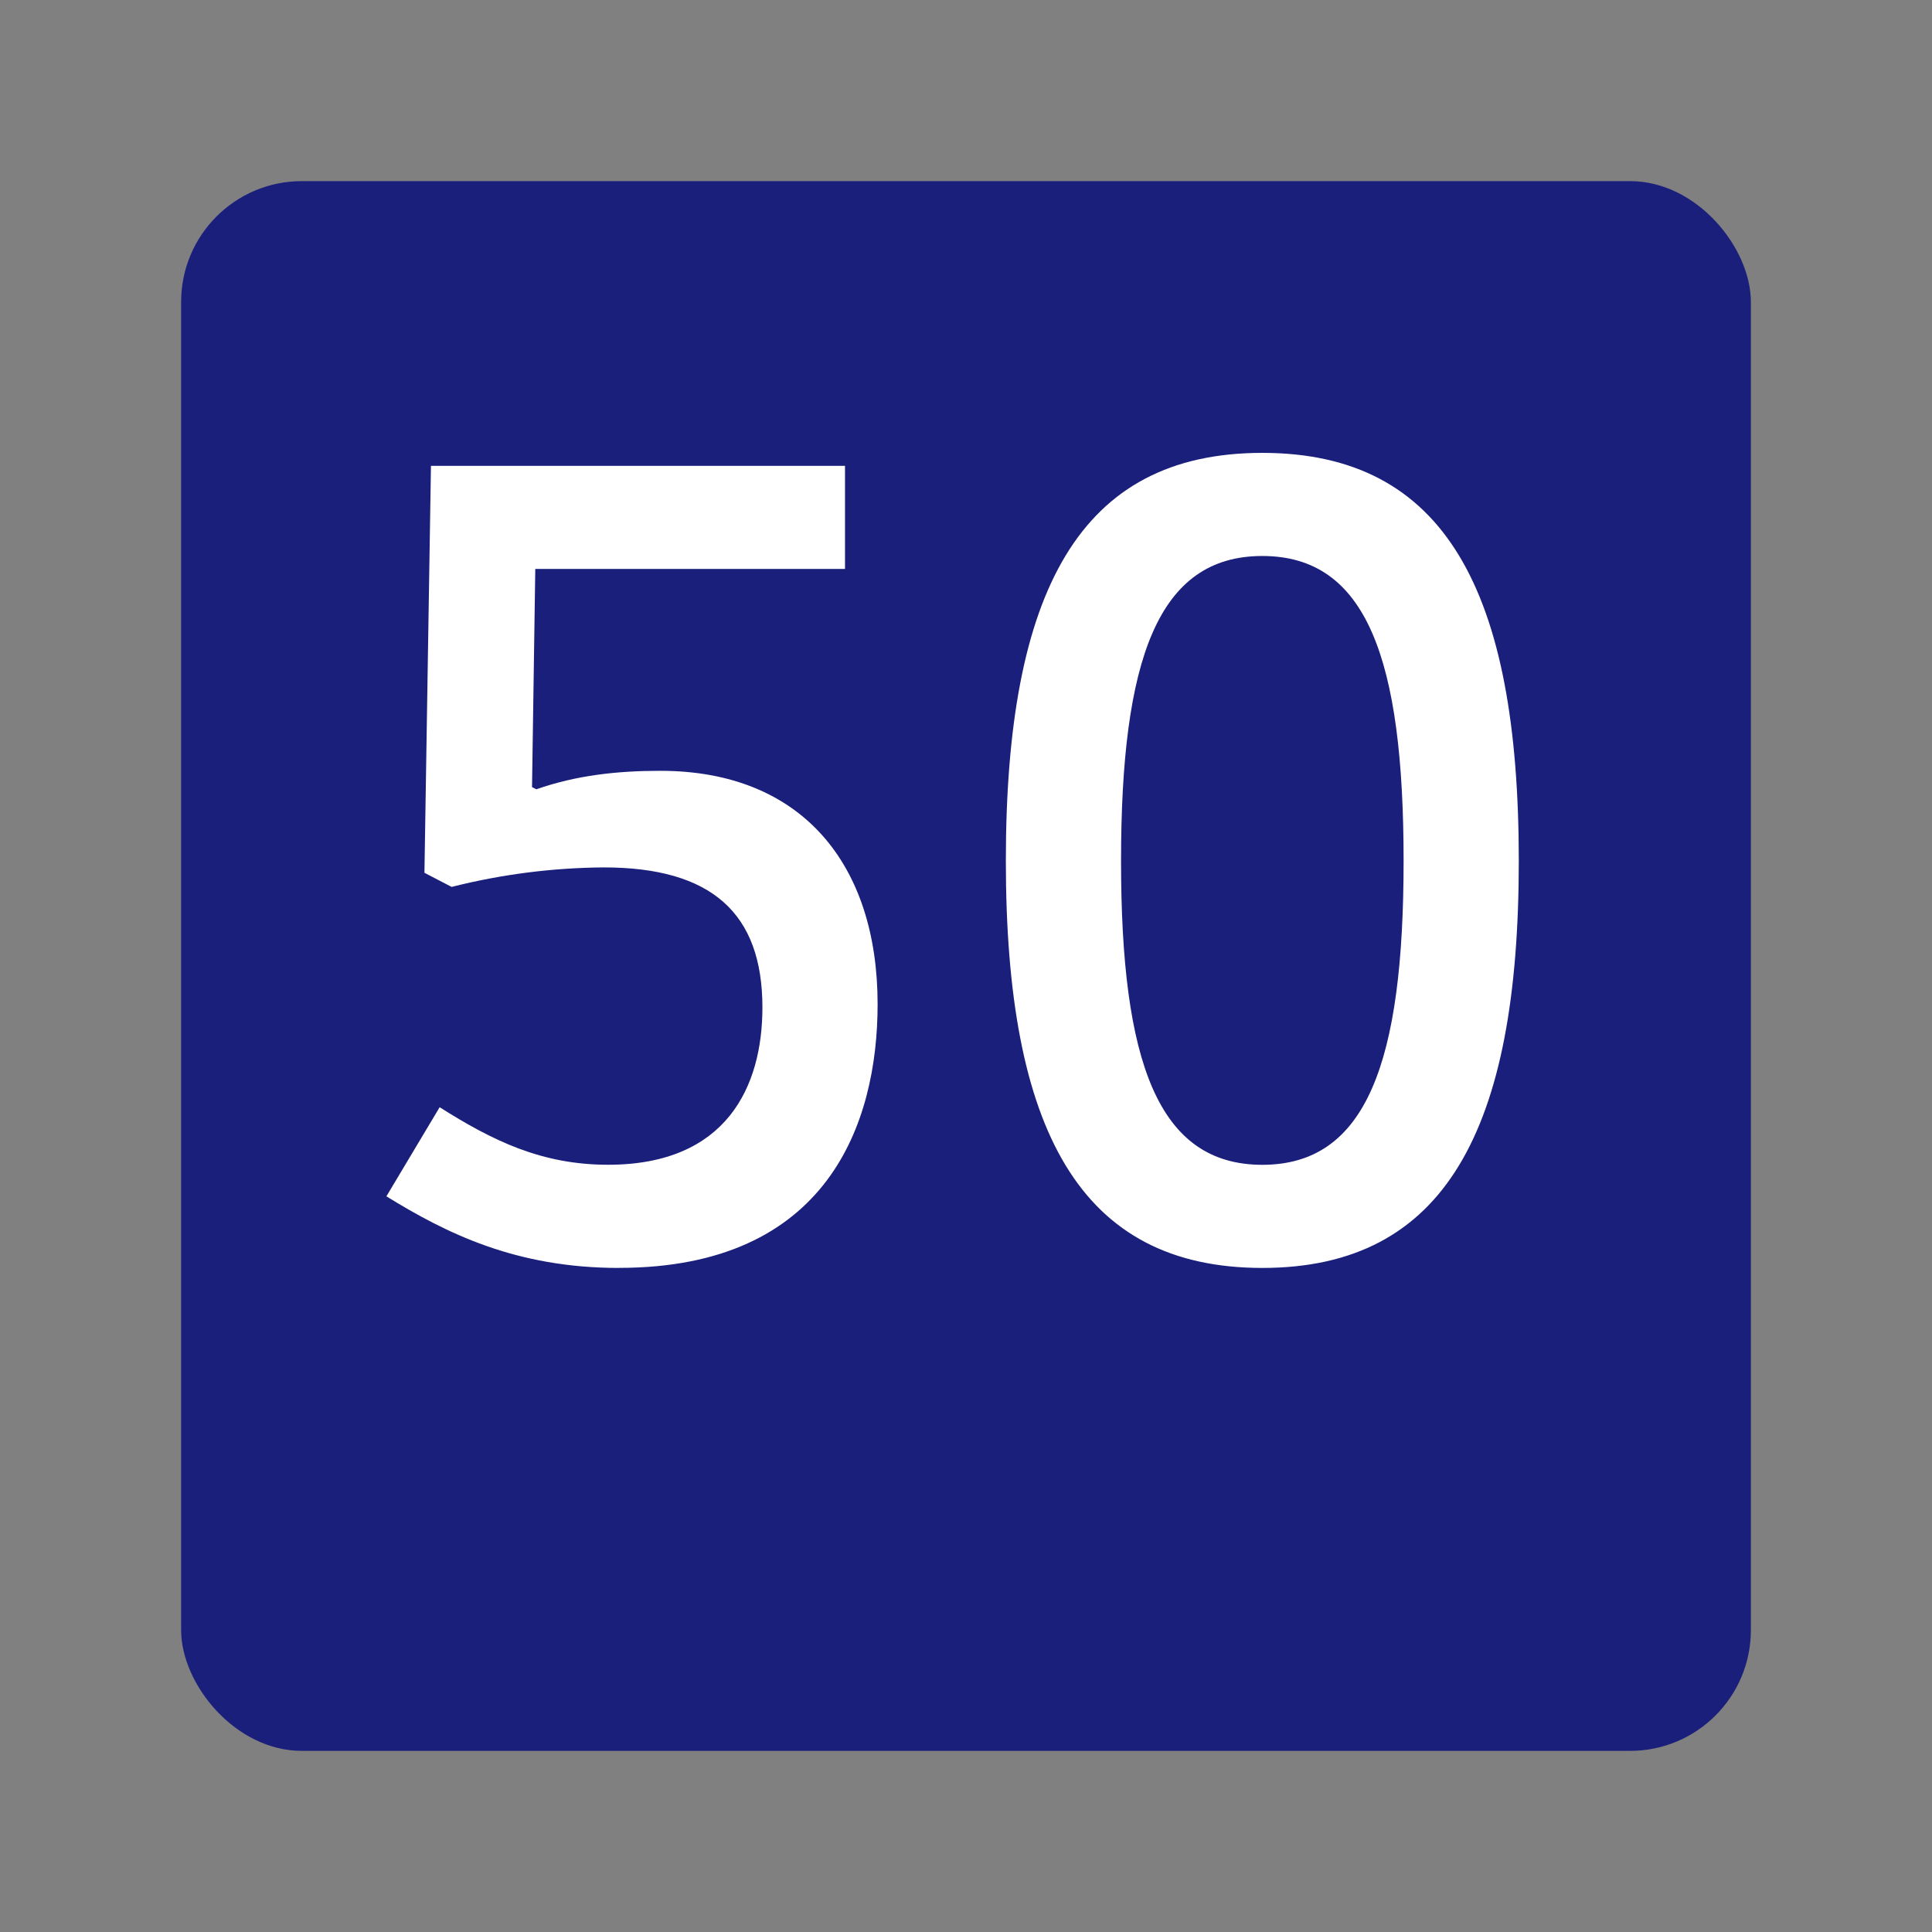
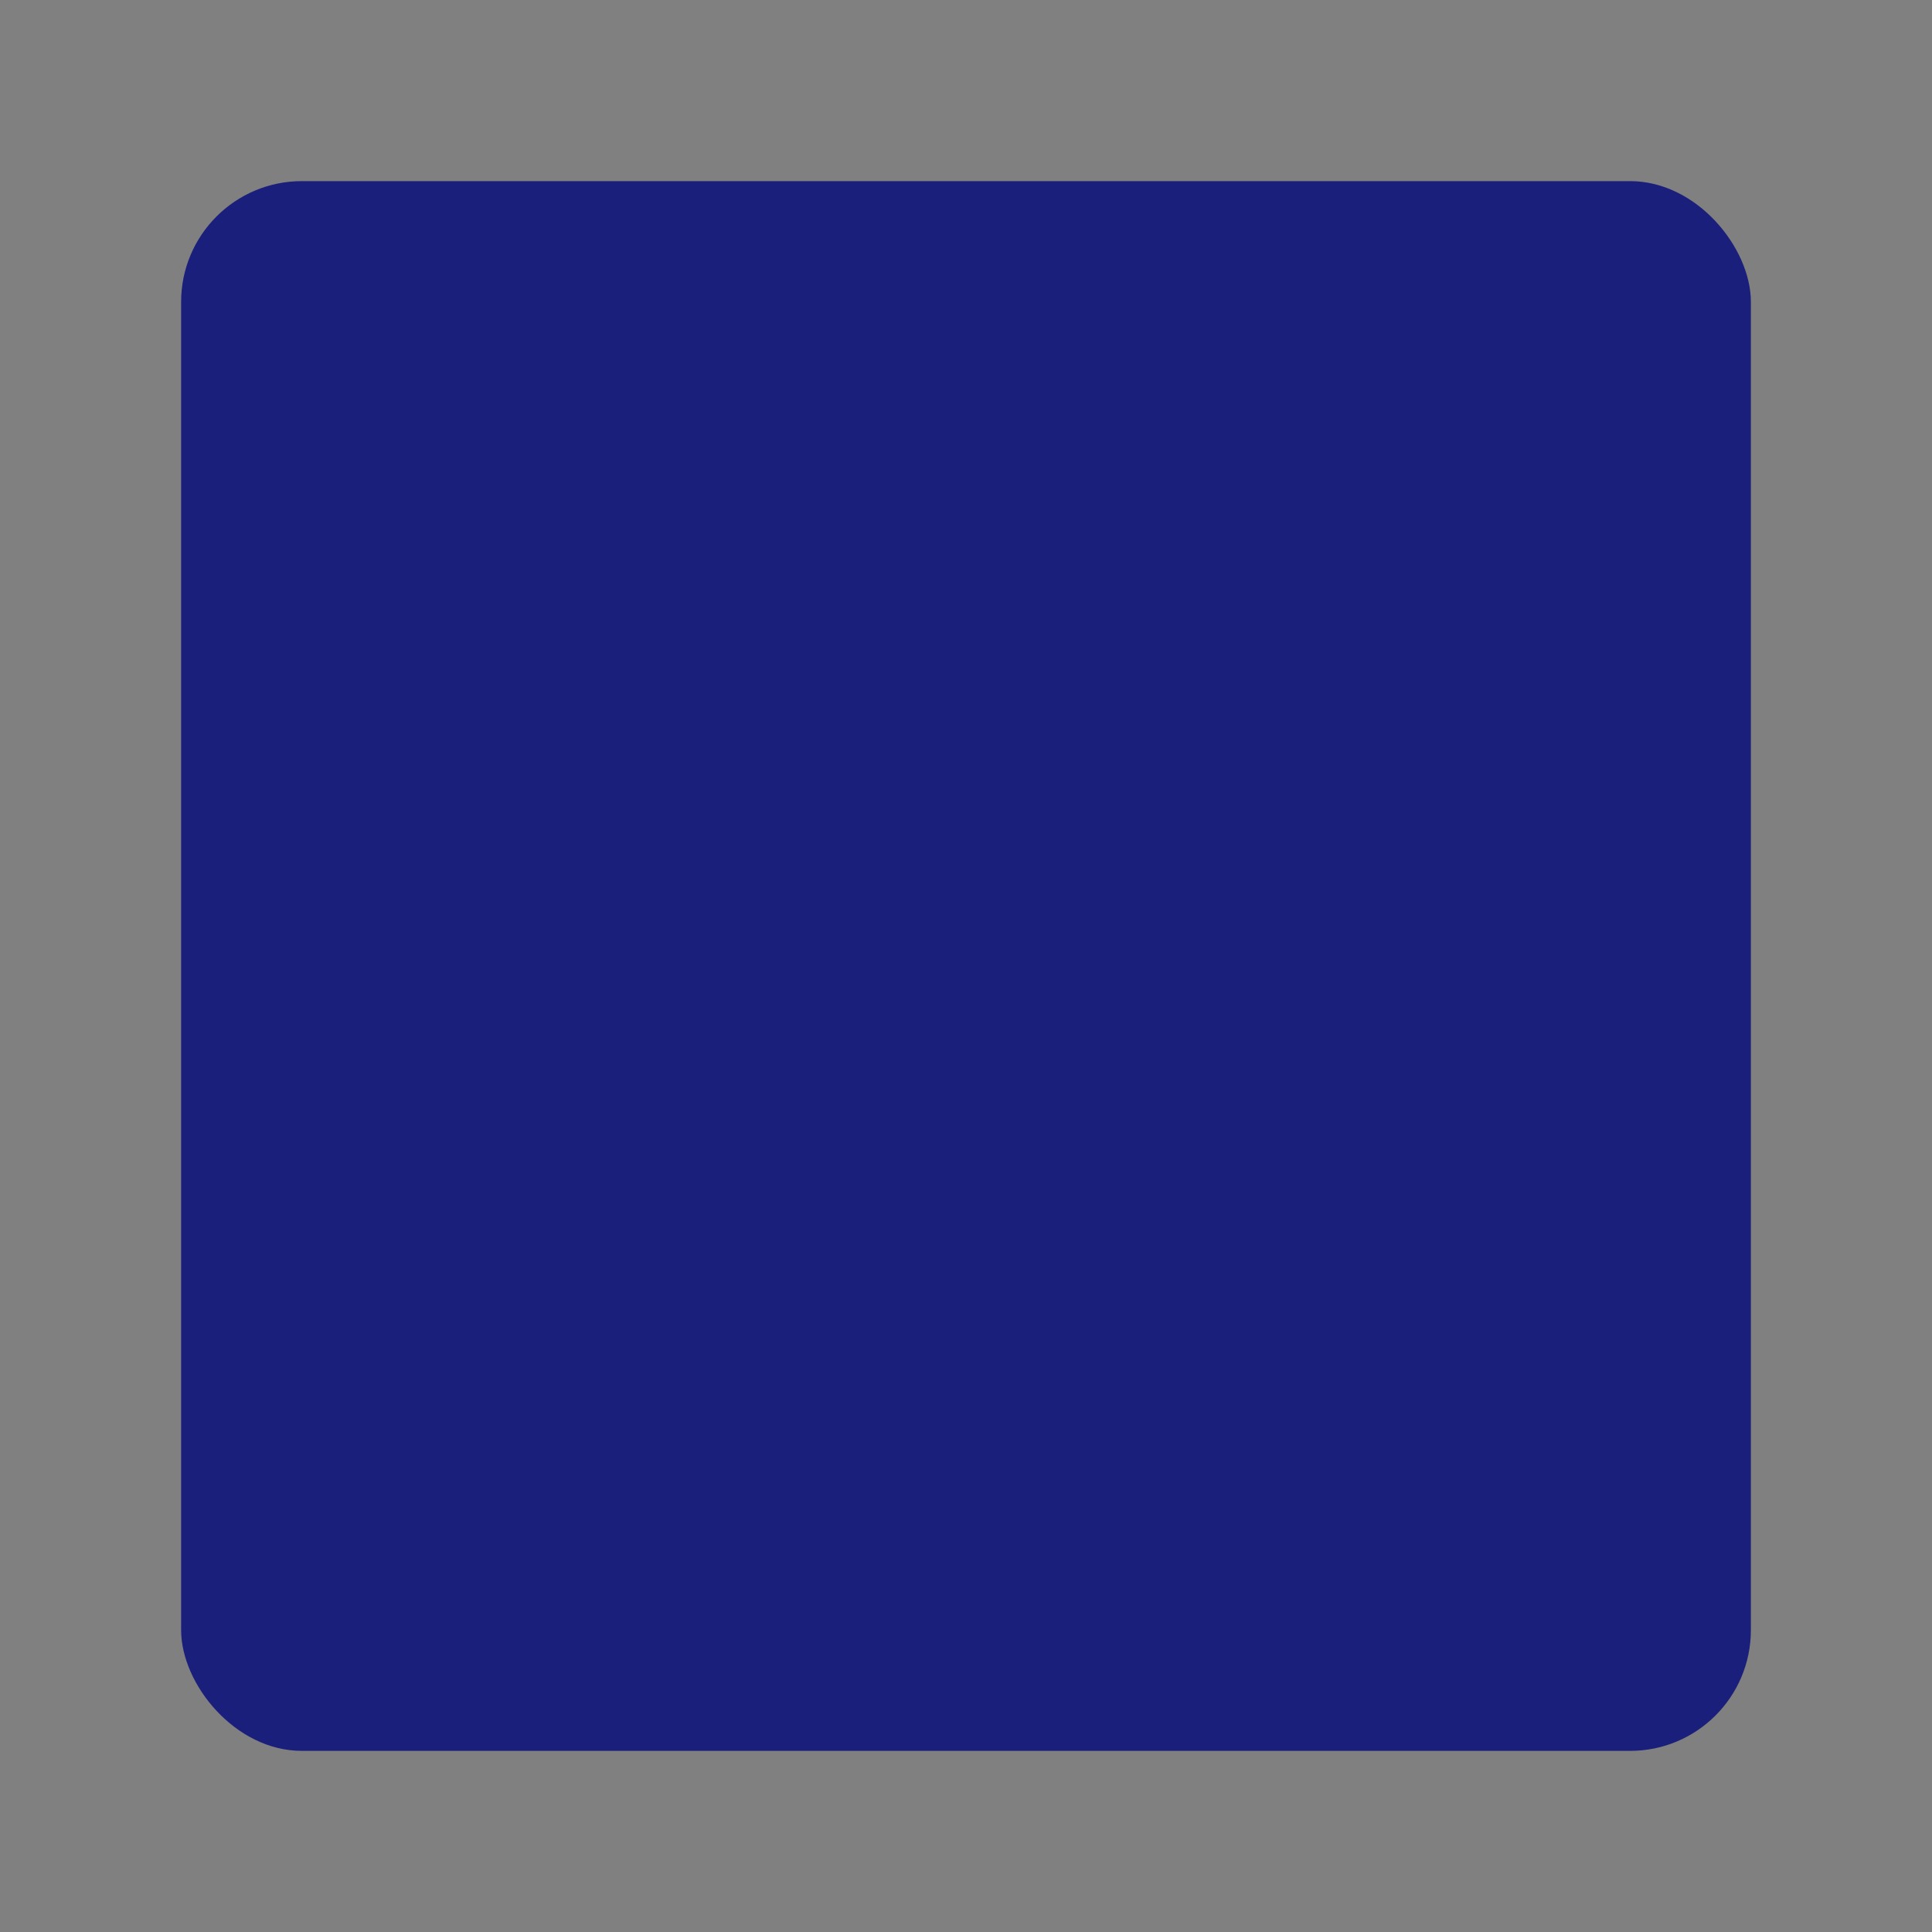
<svg xmlns="http://www.w3.org/2000/svg" width="32" height="32" fill="none">
  <rect width="100%" height="100%" fill="#808080" stroke="none" />
  <rect width="26" height="26" x="3" y="3" fill="#1A1F7C" rx="2" />
-   <path fill="#fff" d="M10.252 21c3.456 0 4.284-2.39 4.284-4.368 0-2.301-1.242-3.865-3.6-3.865-.702 0-1.386.072-2.052.306l-.072-.036.054-3.614h5.13V7.716H7.138l-.108 6.74.45.234c.824-.208 1.67-.317 2.52-.323 1.782 0 2.628.755 2.628 2.319 0 1.312-.594 2.606-2.556 2.606-1.098 0-1.908-.395-2.79-.953L6.4 19.815c.99.61 2.142 1.186 3.852 1.186m10.656 0c3.024 0 4.248-2.283 4.248-6.741 0-4.476-1.224-6.759-4.248-6.759s-4.248 2.283-4.248 6.759c0 4.458 1.224 6.741 4.248 6.741m-2.34-6.741c0-3.344.612-5.051 2.34-5.051s2.34 1.707 2.34 5.051c0 3.326-.612 5.033-2.34 5.033s-2.34-1.707-2.34-5.033" />
</svg>